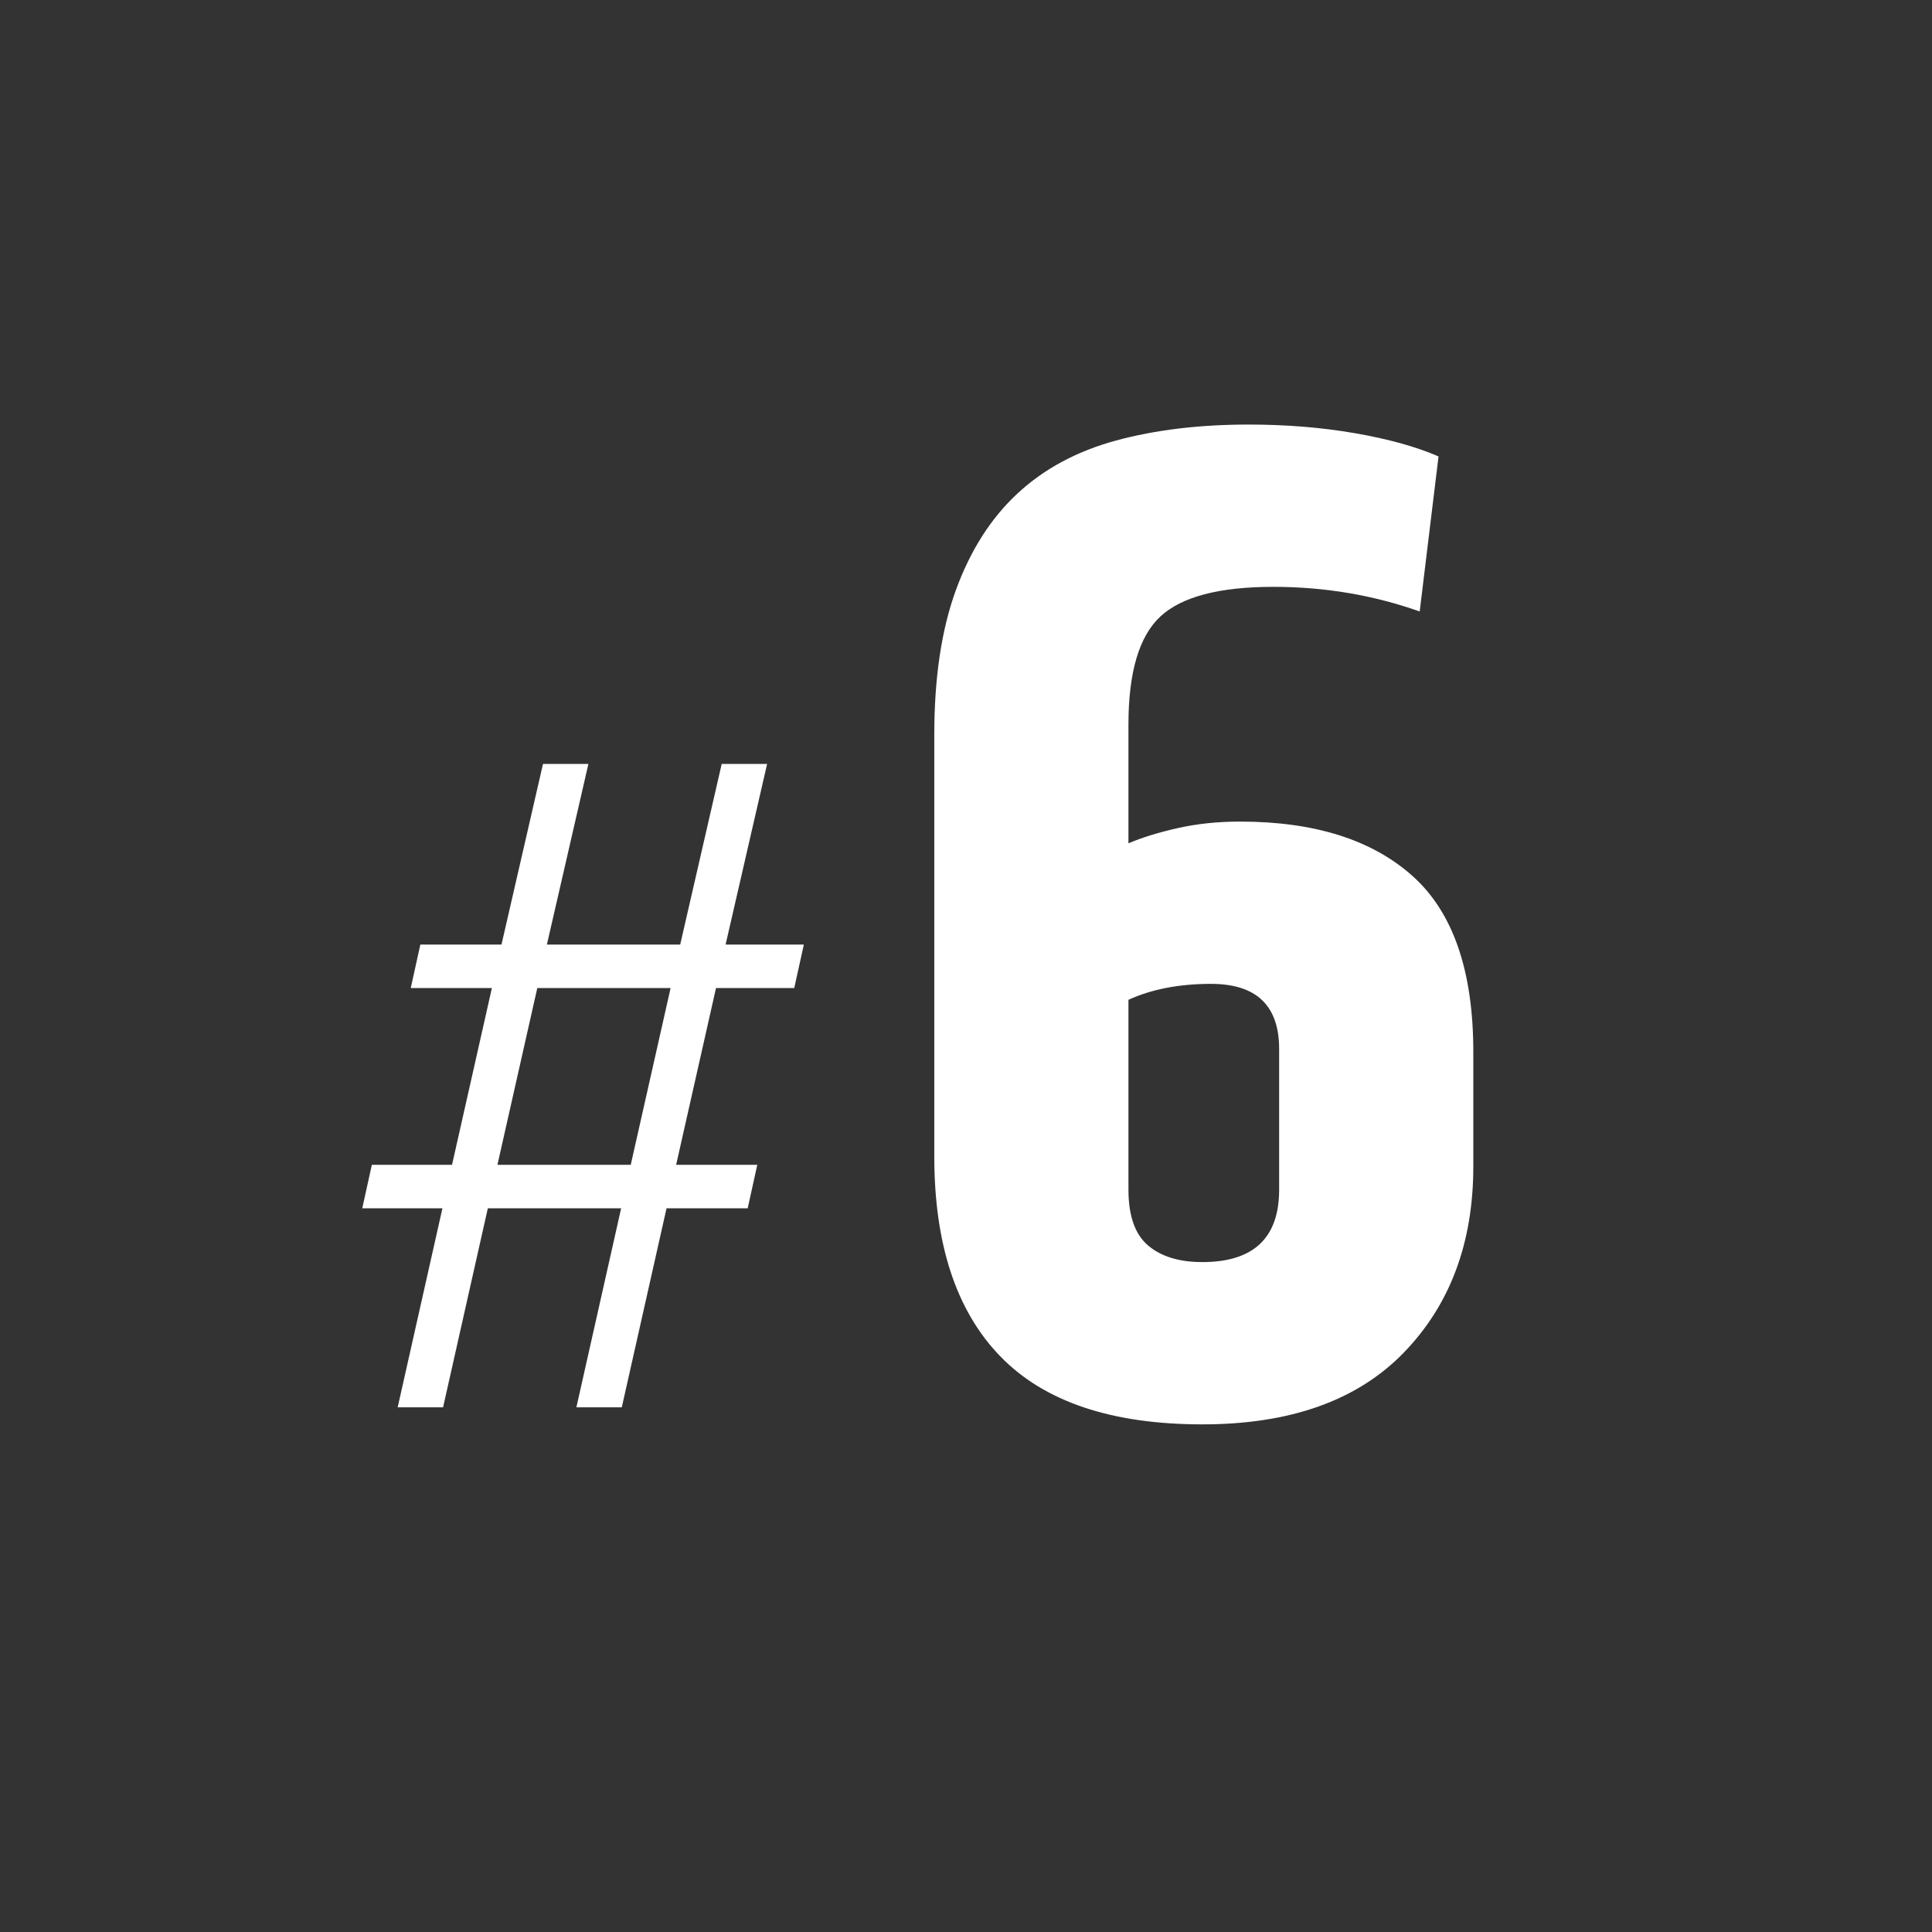
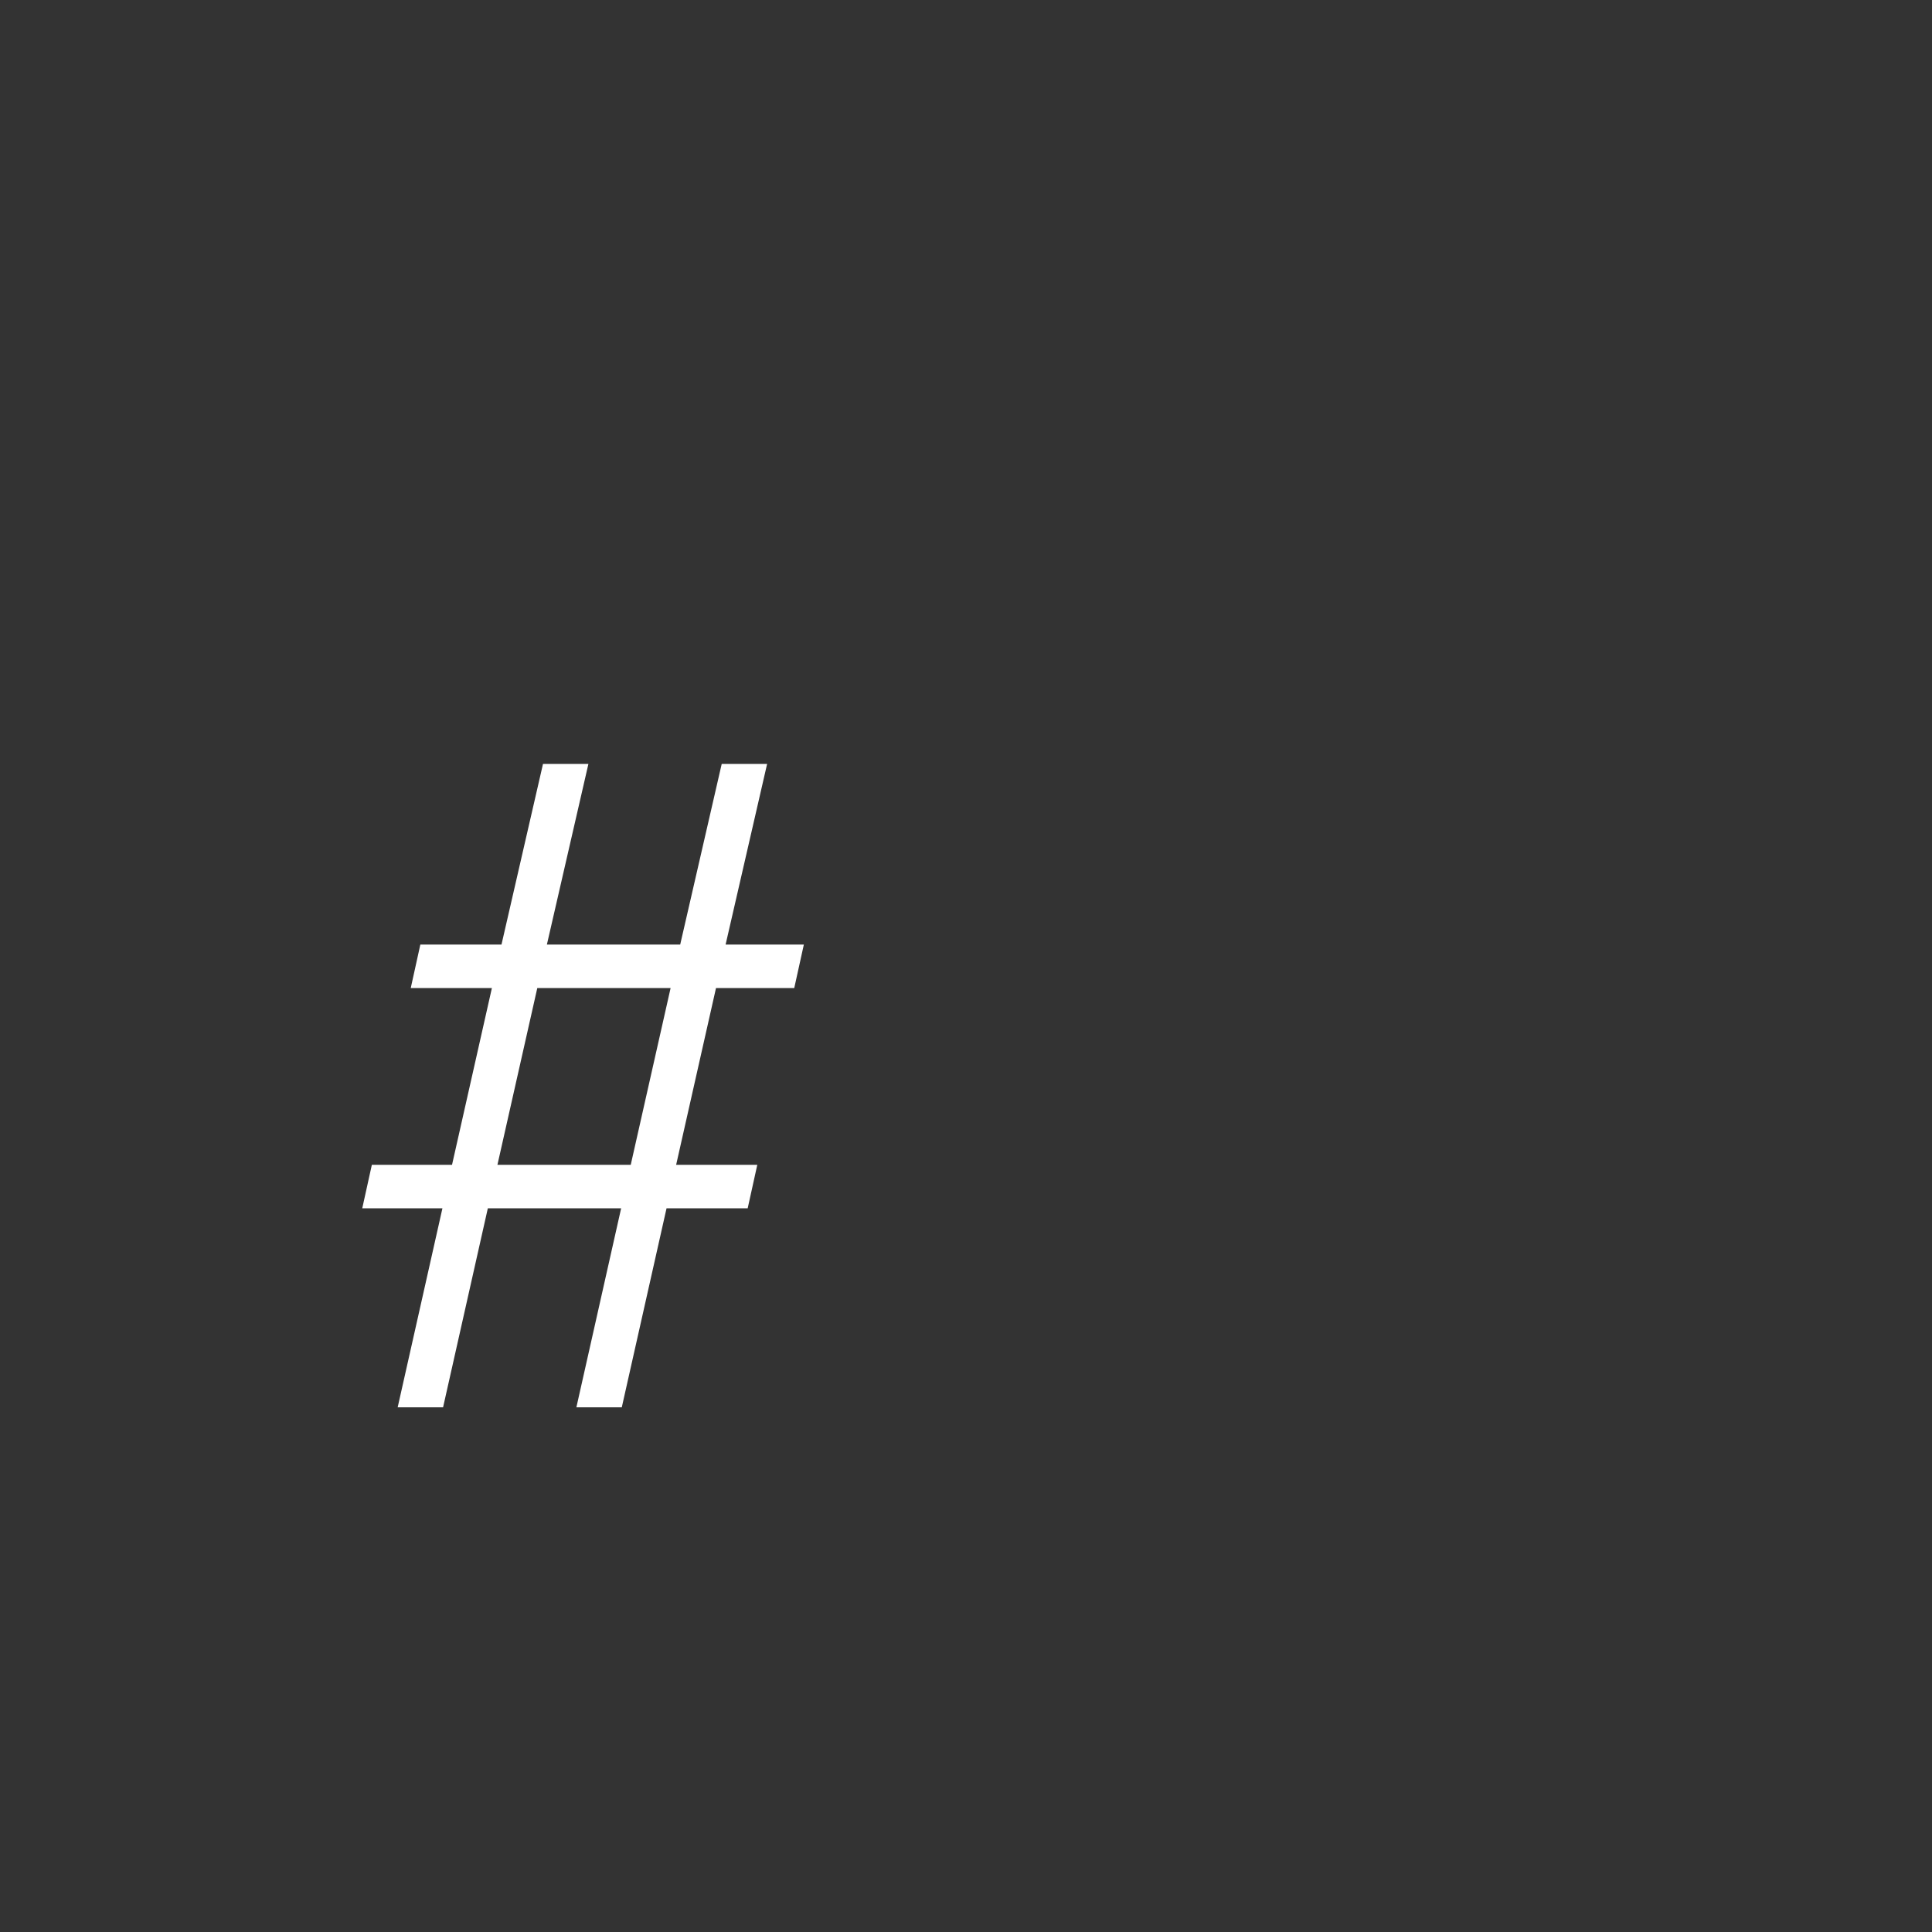
<svg xmlns="http://www.w3.org/2000/svg" xmlns:ns1="http://www.serif.com/" width="100%" height="100%" viewBox="0 0 400 400" version="1.1" xml:space="preserve" style="fill-rule:evenodd;clip-rule:evenodd;stroke-linejoin:round;stroke-miterlimit:2;">
  <rect x="0" y="0" width="400" height="400" fill="#333333" stroke="none" />
  <rect id="step6" x="0" y="0" width="400" height="400" style="fill:none;" />
  <g id="step61" ns1:id="step6">
    <path d="M91.6,250.167l-9.265,41.2l9.4,-0l9.265,-41.2l27.6,-0l-9.265,41.2l9.4,-0l9.265,-41.2l16.8,-0l1.987,-9l-16.8,-0l8.254,-36.6l16.2,-0l1.986,-9l-16.2,-0l8.595,-37.4l-9.4,-0l-8.595,37.4l-27.6,-0l8.595,-37.4l-9.4,-0l-8.595,37.4l-16.8,-0l-1.986,9l16.8,-0l-8.254,36.6l-16.6,-0l-1.987,9l16.6,-0Zm38.987,-9l-27.6,-0l8.254,-36.6l27.6,-0l-8.254,36.6Z" style="fill:#fff;fill-rule:nonzero;" />
-     <path d="M193.433,152.1l0,87.3c0,18.2 4.55,32 13.65,41.4c9.1,9.4 23.05,14.1 41.85,14.1c18.2,0 32.1,-4.95 41.7,-14.85c9.6,-9.9 14.4,-22.75 14.4,-38.55l0,-23.7c0,-16.8 -4.2,-28.95 -12.6,-36.45c-8.4,-7.5 -20.3,-11.25 -35.7,-11.25c-4.6,0 -8.9,0.45 -12.9,1.35c-4,0.9 -7.4,1.95 -10.2,3.15l0,-24.6c0,-10.8 2.2,-18.25 6.6,-22.35c4.4,-4.1 12.2,-6.15 23.4,-6.15c10.6,0 20.7,1.7 30.3,5.1l3.9,-32.1c-4.6,-2 -10.35,-3.6 -17.25,-4.8c-6.9,-1.2 -14.25,-1.8 -22.05,-1.8c-10.2,0 -19.35,1.1 -27.45,3.3c-8.1,2.2 -14.9,5.85 -20.4,10.95c-5.5,5.1 -9.75,11.75 -12.75,19.95c-3,8.2 -4.5,18.2 -4.5,30Zm40.2,94.2l0,-39.3c4.8,-2.2 10.5,-3.3 17.1,-3.3c9.4,0 14.1,4.5 14.1,13.5l0,29.1c0,10 -5.3,15 -15.9,15c-4.8,0 -8.55,-1.15 -11.25,-3.45c-2.7,-2.3 -4.05,-6.15 -4.05,-11.55Z" style="fill:#fff;fill-rule:nonzero;" />
  </g>
</svg>